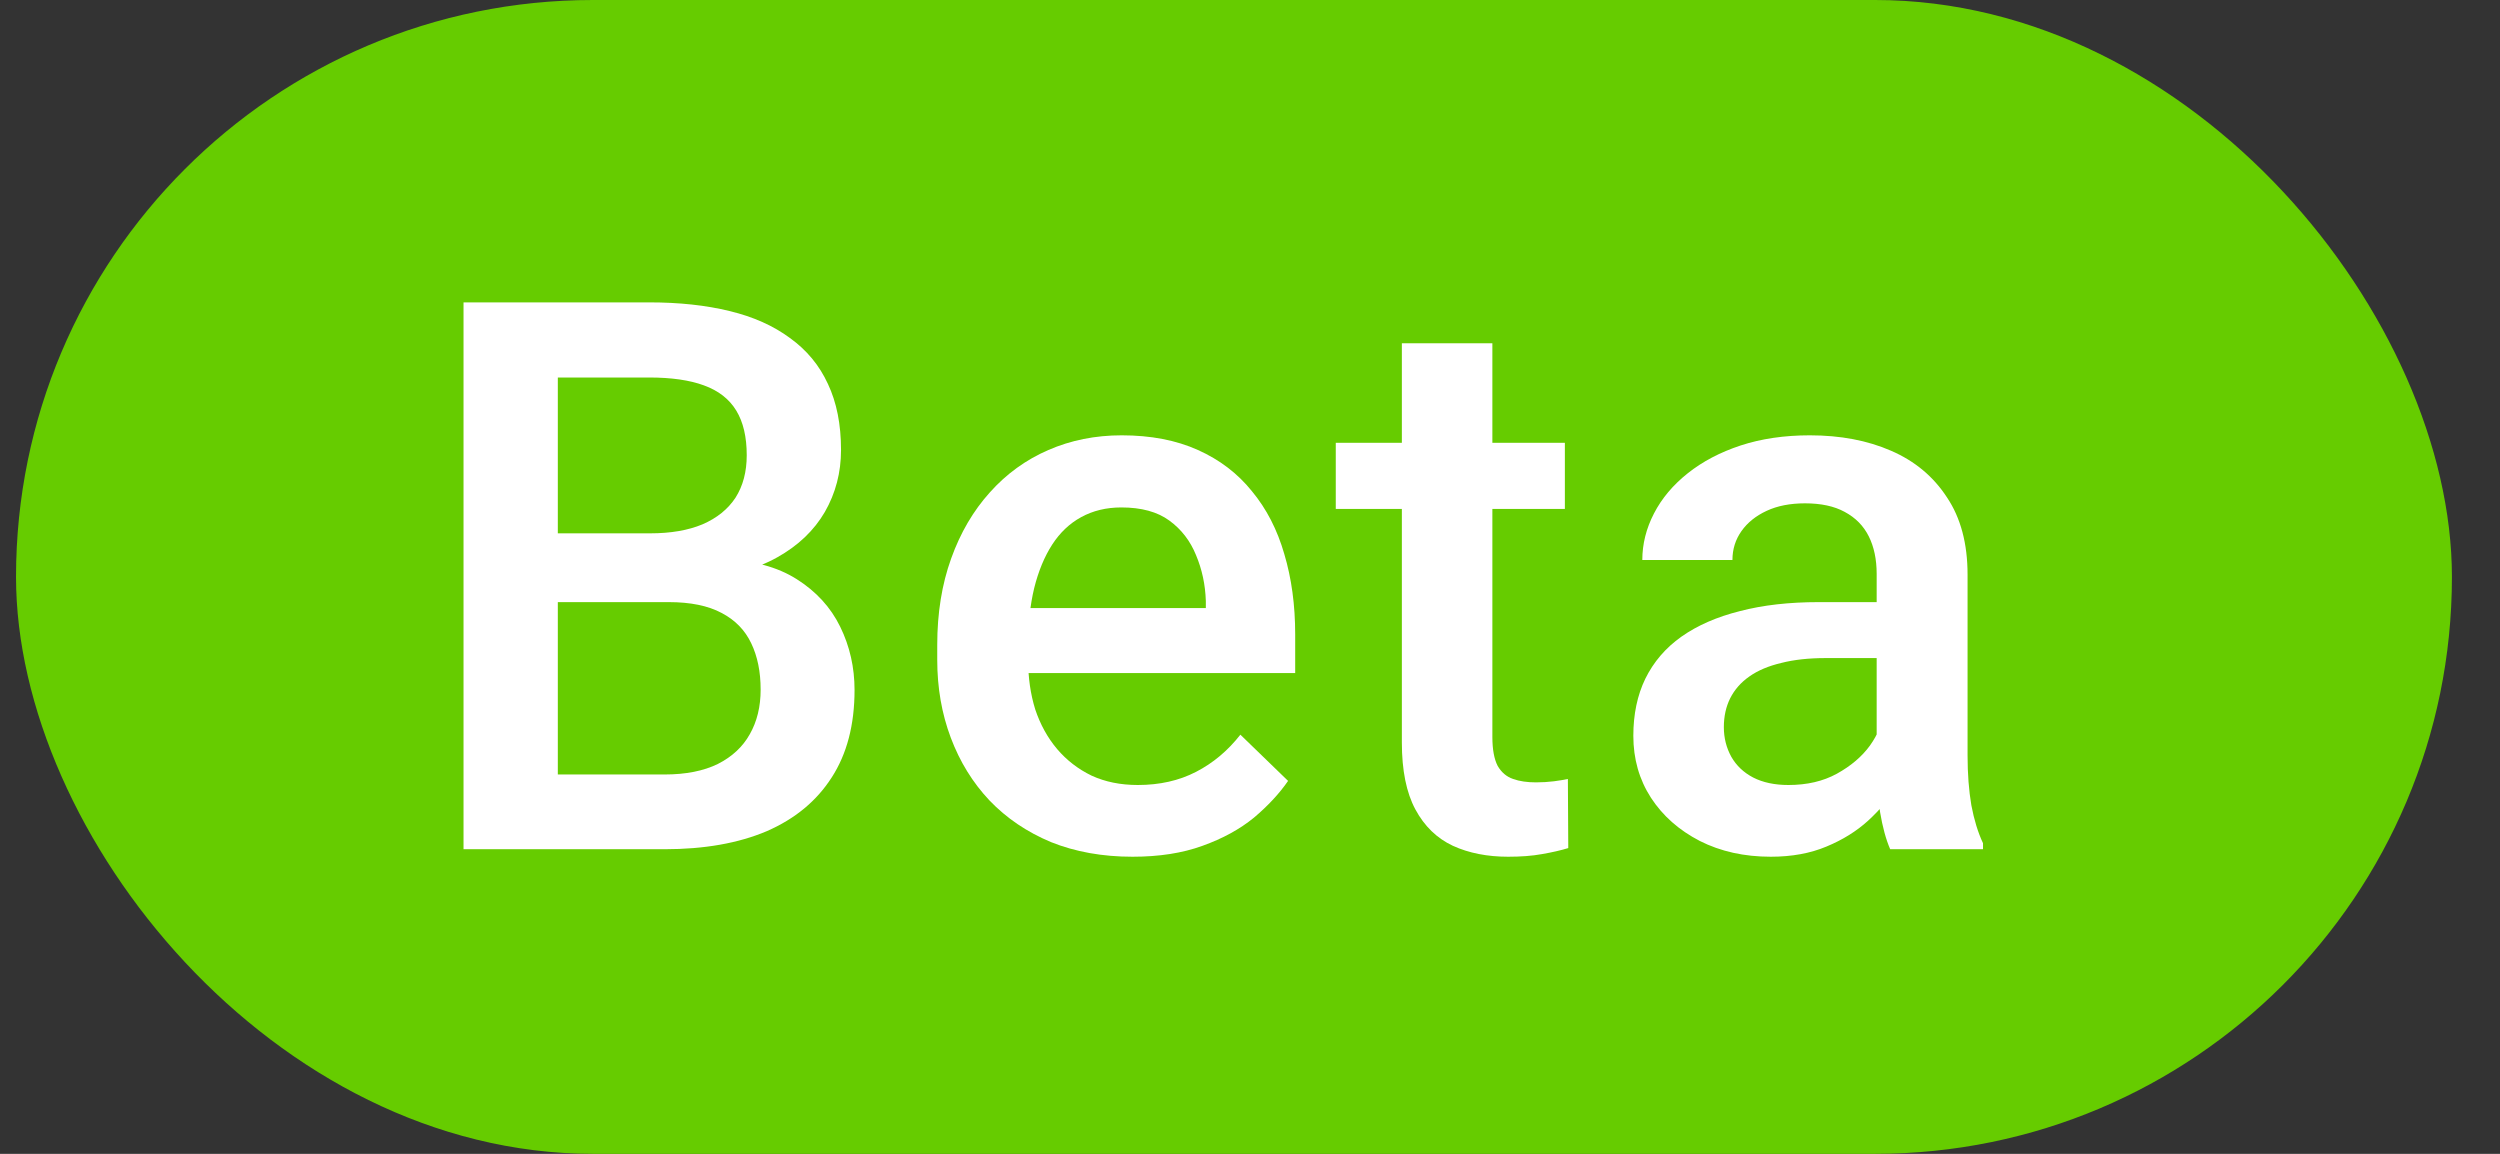
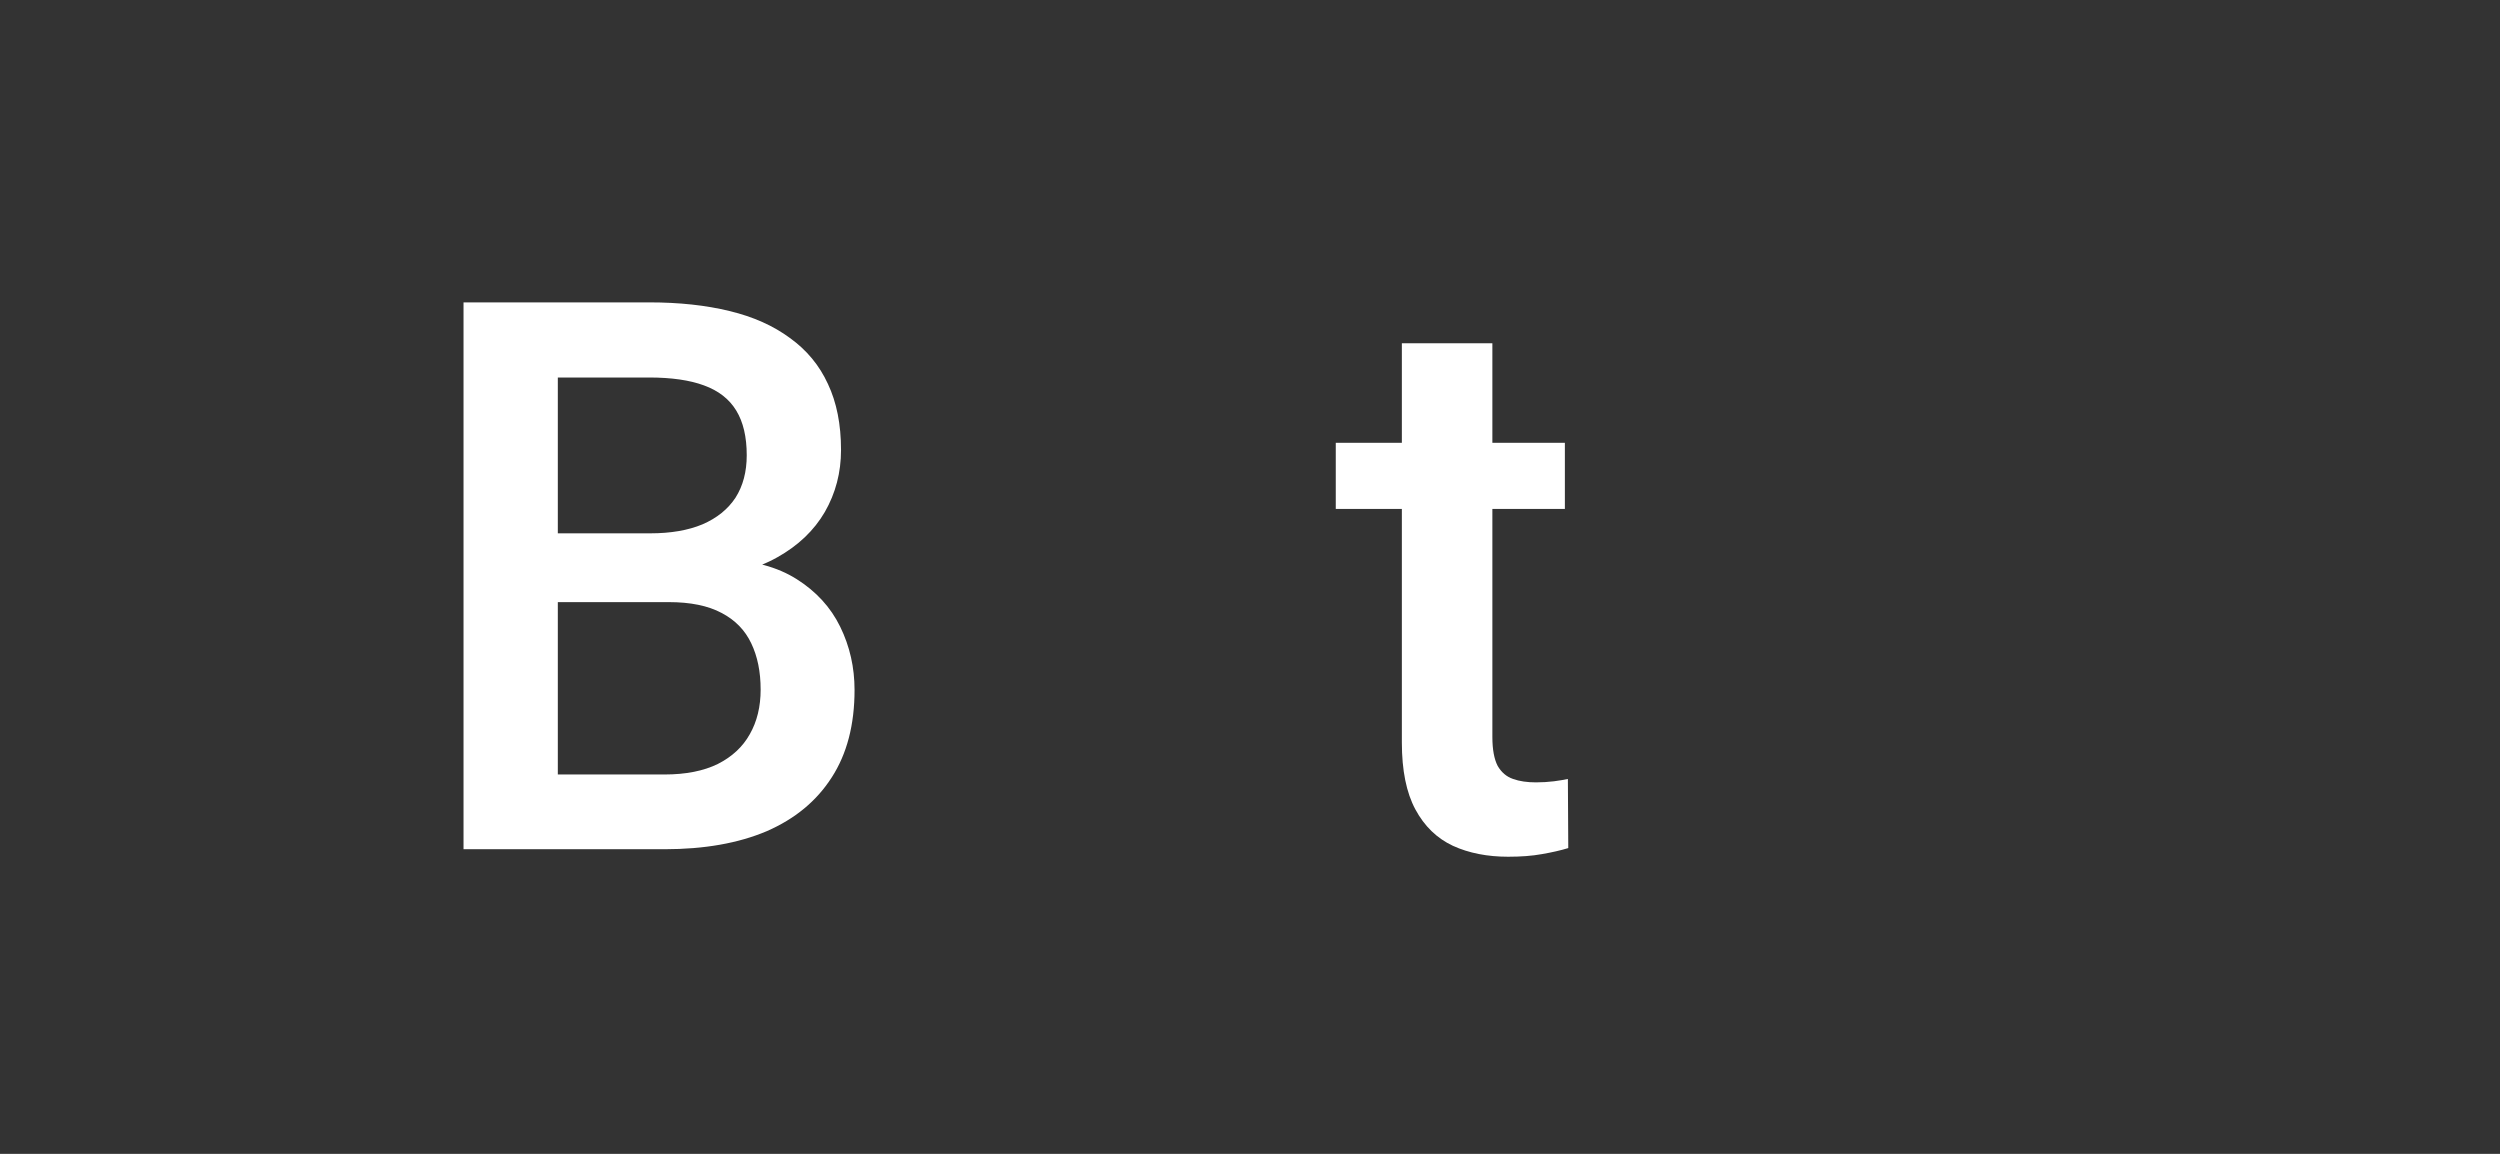
<svg xmlns="http://www.w3.org/2000/svg" width="39" height="18" viewBox="0 0 39 18" fill="none">
  <rect x="0" y="0" width="39" height="18" fill="#333333" stroke="none" />
-   <rect x="0.25" width="38" height="18" rx="9" fill="#66CC00" />
-   <path d="M29.276 11.977L29.276 8.953C29.276 8.727 29.235 8.531 29.153 8.367C29.071 8.203 28.946 8.076 28.778 7.986C28.614 7.896 28.407 7.852 28.157 7.852C27.927 7.852 27.727 7.891 27.56 7.969C27.392 8.047 27.261 8.152 27.167 8.285C27.073 8.418 27.026 8.568 27.026 8.736L25.62 8.736C25.62 8.486 25.681 8.244 25.802 8.01C25.923 7.775 26.099 7.566 26.329 7.383C26.56 7.199 26.835 7.055 27.155 6.949C27.476 6.844 27.835 6.791 28.233 6.791C28.71 6.791 29.132 6.871 29.499 7.031C29.87 7.191 30.161 7.434 30.372 7.758C30.587 8.078 30.694 8.48 30.694 8.965L30.694 11.783C30.694 12.072 30.714 12.332 30.753 12.562C30.796 12.789 30.856 12.986 30.935 13.154V13.248L29.487 13.248C29.421 13.096 29.368 12.902 29.329 12.668C29.294 12.43 29.276 12.199 29.276 11.977ZM29.481 9.393L29.493 10.266L28.48 10.266C28.218 10.266 27.987 10.291 27.788 10.342C27.589 10.389 27.423 10.459 27.29 10.553C27.157 10.646 27.058 10.76 26.991 10.893C26.925 11.025 26.892 11.176 26.892 11.344C26.892 11.512 26.931 11.666 27.009 11.807C27.087 11.943 27.2 12.051 27.349 12.129C27.501 12.207 27.685 12.246 27.899 12.246C28.189 12.246 28.44 12.188 28.655 12.07C28.874 11.949 29.046 11.803 29.171 11.631C29.296 11.455 29.362 11.289 29.37 11.133L29.827 11.76C29.78 11.92 29.7 12.092 29.587 12.275C29.474 12.459 29.325 12.635 29.142 12.803C28.962 12.967 28.745 13.102 28.491 13.207C28.241 13.312 27.952 13.365 27.624 13.365C27.21 13.365 26.841 13.283 26.517 13.119C26.192 12.951 25.939 12.727 25.755 12.445C25.571 12.16 25.48 11.838 25.48 11.479C25.48 11.143 25.542 10.846 25.667 10.588C25.796 10.326 25.983 10.107 26.23 9.932C26.48 9.756 26.784 9.623 27.144 9.533C27.503 9.439 27.913 9.393 28.374 9.393L29.481 9.393Z" fill="white" />
  <path d="M24.412 6.908V7.939L20.838 7.939V6.908L24.412 6.908ZM21.869 5.355L23.281 5.355L23.281 11.496C23.281 11.691 23.309 11.842 23.363 11.947C23.422 12.049 23.502 12.117 23.604 12.152C23.705 12.188 23.824 12.205 23.961 12.205C24.059 12.205 24.152 12.199 24.242 12.188C24.332 12.176 24.404 12.164 24.459 12.152L24.465 13.23C24.348 13.266 24.211 13.297 24.055 13.324C23.902 13.352 23.727 13.365 23.527 13.365C23.203 13.365 22.916 13.309 22.666 13.195C22.416 13.078 22.221 12.889 22.08 12.627C21.939 12.365 21.869 12.018 21.869 11.584L21.869 5.355Z" fill="white" />
-   <path d="M17.668 13.365C17.199 13.365 16.775 13.289 16.396 13.137C16.021 12.98 15.701 12.764 15.435 12.486C15.174 12.209 14.973 11.883 14.832 11.508C14.691 11.133 14.621 10.729 14.621 10.295V10.06C14.621 9.564 14.693 9.115 14.838 8.713C14.982 8.311 15.184 7.967 15.441 7.682C15.699 7.393 16.004 7.172 16.355 7.02C16.707 6.867 17.088 6.791 17.498 6.791C17.951 6.791 18.348 6.867 18.688 7.02C19.027 7.172 19.309 7.387 19.531 7.664C19.758 7.938 19.926 8.264 20.035 8.643C20.148 9.021 20.205 9.439 20.205 9.896V10.5L15.307 10.5L15.307 9.486L18.811 9.486V9.375C18.803 9.121 18.752 8.883 18.658 8.66C18.568 8.438 18.43 8.258 18.242 8.121C18.055 7.984 17.805 7.916 17.492 7.916C17.258 7.916 17.049 7.967 16.865 8.068C16.686 8.166 16.535 8.309 16.414 8.496C16.293 8.684 16.199 8.91 16.133 9.176C16.07 9.438 16.039 9.732 16.039 10.06V10.295C16.039 10.572 16.076 10.83 16.15 11.068C16.229 11.303 16.342 11.508 16.49 11.684C16.639 11.859 16.818 11.998 17.029 12.1C17.24 12.197 17.48 12.246 17.75 12.246C18.09 12.246 18.393 12.178 18.658 12.041C18.924 11.904 19.154 11.711 19.35 11.461L20.094 12.182C19.957 12.381 19.779 12.572 19.561 12.756C19.342 12.935 19.074 13.082 18.758 13.195C18.445 13.309 18.082 13.365 17.668 13.365Z" fill="white" />
  <path d="M10.431 9.393L8.257 9.393L8.245 8.32L10.144 8.32C10.464 8.32 10.735 8.273 10.958 8.18C11.185 8.082 11.356 7.943 11.474 7.764C11.591 7.58 11.649 7.359 11.649 7.102C11.649 6.816 11.595 6.584 11.485 6.404C11.376 6.225 11.208 6.094 10.981 6.012C10.759 5.93 10.474 5.889 10.126 5.889L8.702 5.889L8.702 13.248L7.231 13.248L7.231 4.717L10.126 4.717C10.595 4.717 11.013 4.762 11.38 4.852C11.751 4.941 12.065 5.082 12.323 5.273C12.585 5.461 12.782 5.699 12.915 5.988C13.052 6.277 13.12 6.621 13.12 7.02C13.12 7.371 13.036 7.693 12.868 7.986C12.7 8.275 12.452 8.512 12.124 8.695C11.796 8.879 11.388 8.988 10.899 9.023L10.431 9.393ZM10.366 13.248L7.794 13.248L8.456 12.082L10.366 12.082C10.698 12.082 10.976 12.027 11.198 11.918C11.421 11.805 11.587 11.65 11.696 11.455C11.81 11.256 11.866 11.023 11.866 10.758C11.866 10.48 11.817 10.24 11.72 10.037C11.622 9.83 11.468 9.672 11.257 9.562C11.046 9.449 10.771 9.393 10.431 9.393L8.778 9.393L8.79 8.32L10.94 8.32L11.274 8.725C11.743 8.74 12.128 8.844 12.429 9.035C12.733 9.227 12.96 9.475 13.108 9.779C13.257 10.084 13.331 10.412 13.331 10.764C13.331 11.307 13.212 11.762 12.974 12.129C12.739 12.496 12.401 12.775 11.96 12.967C11.519 13.154 10.987 13.248 10.366 13.248Z" fill="white" />
</svg>